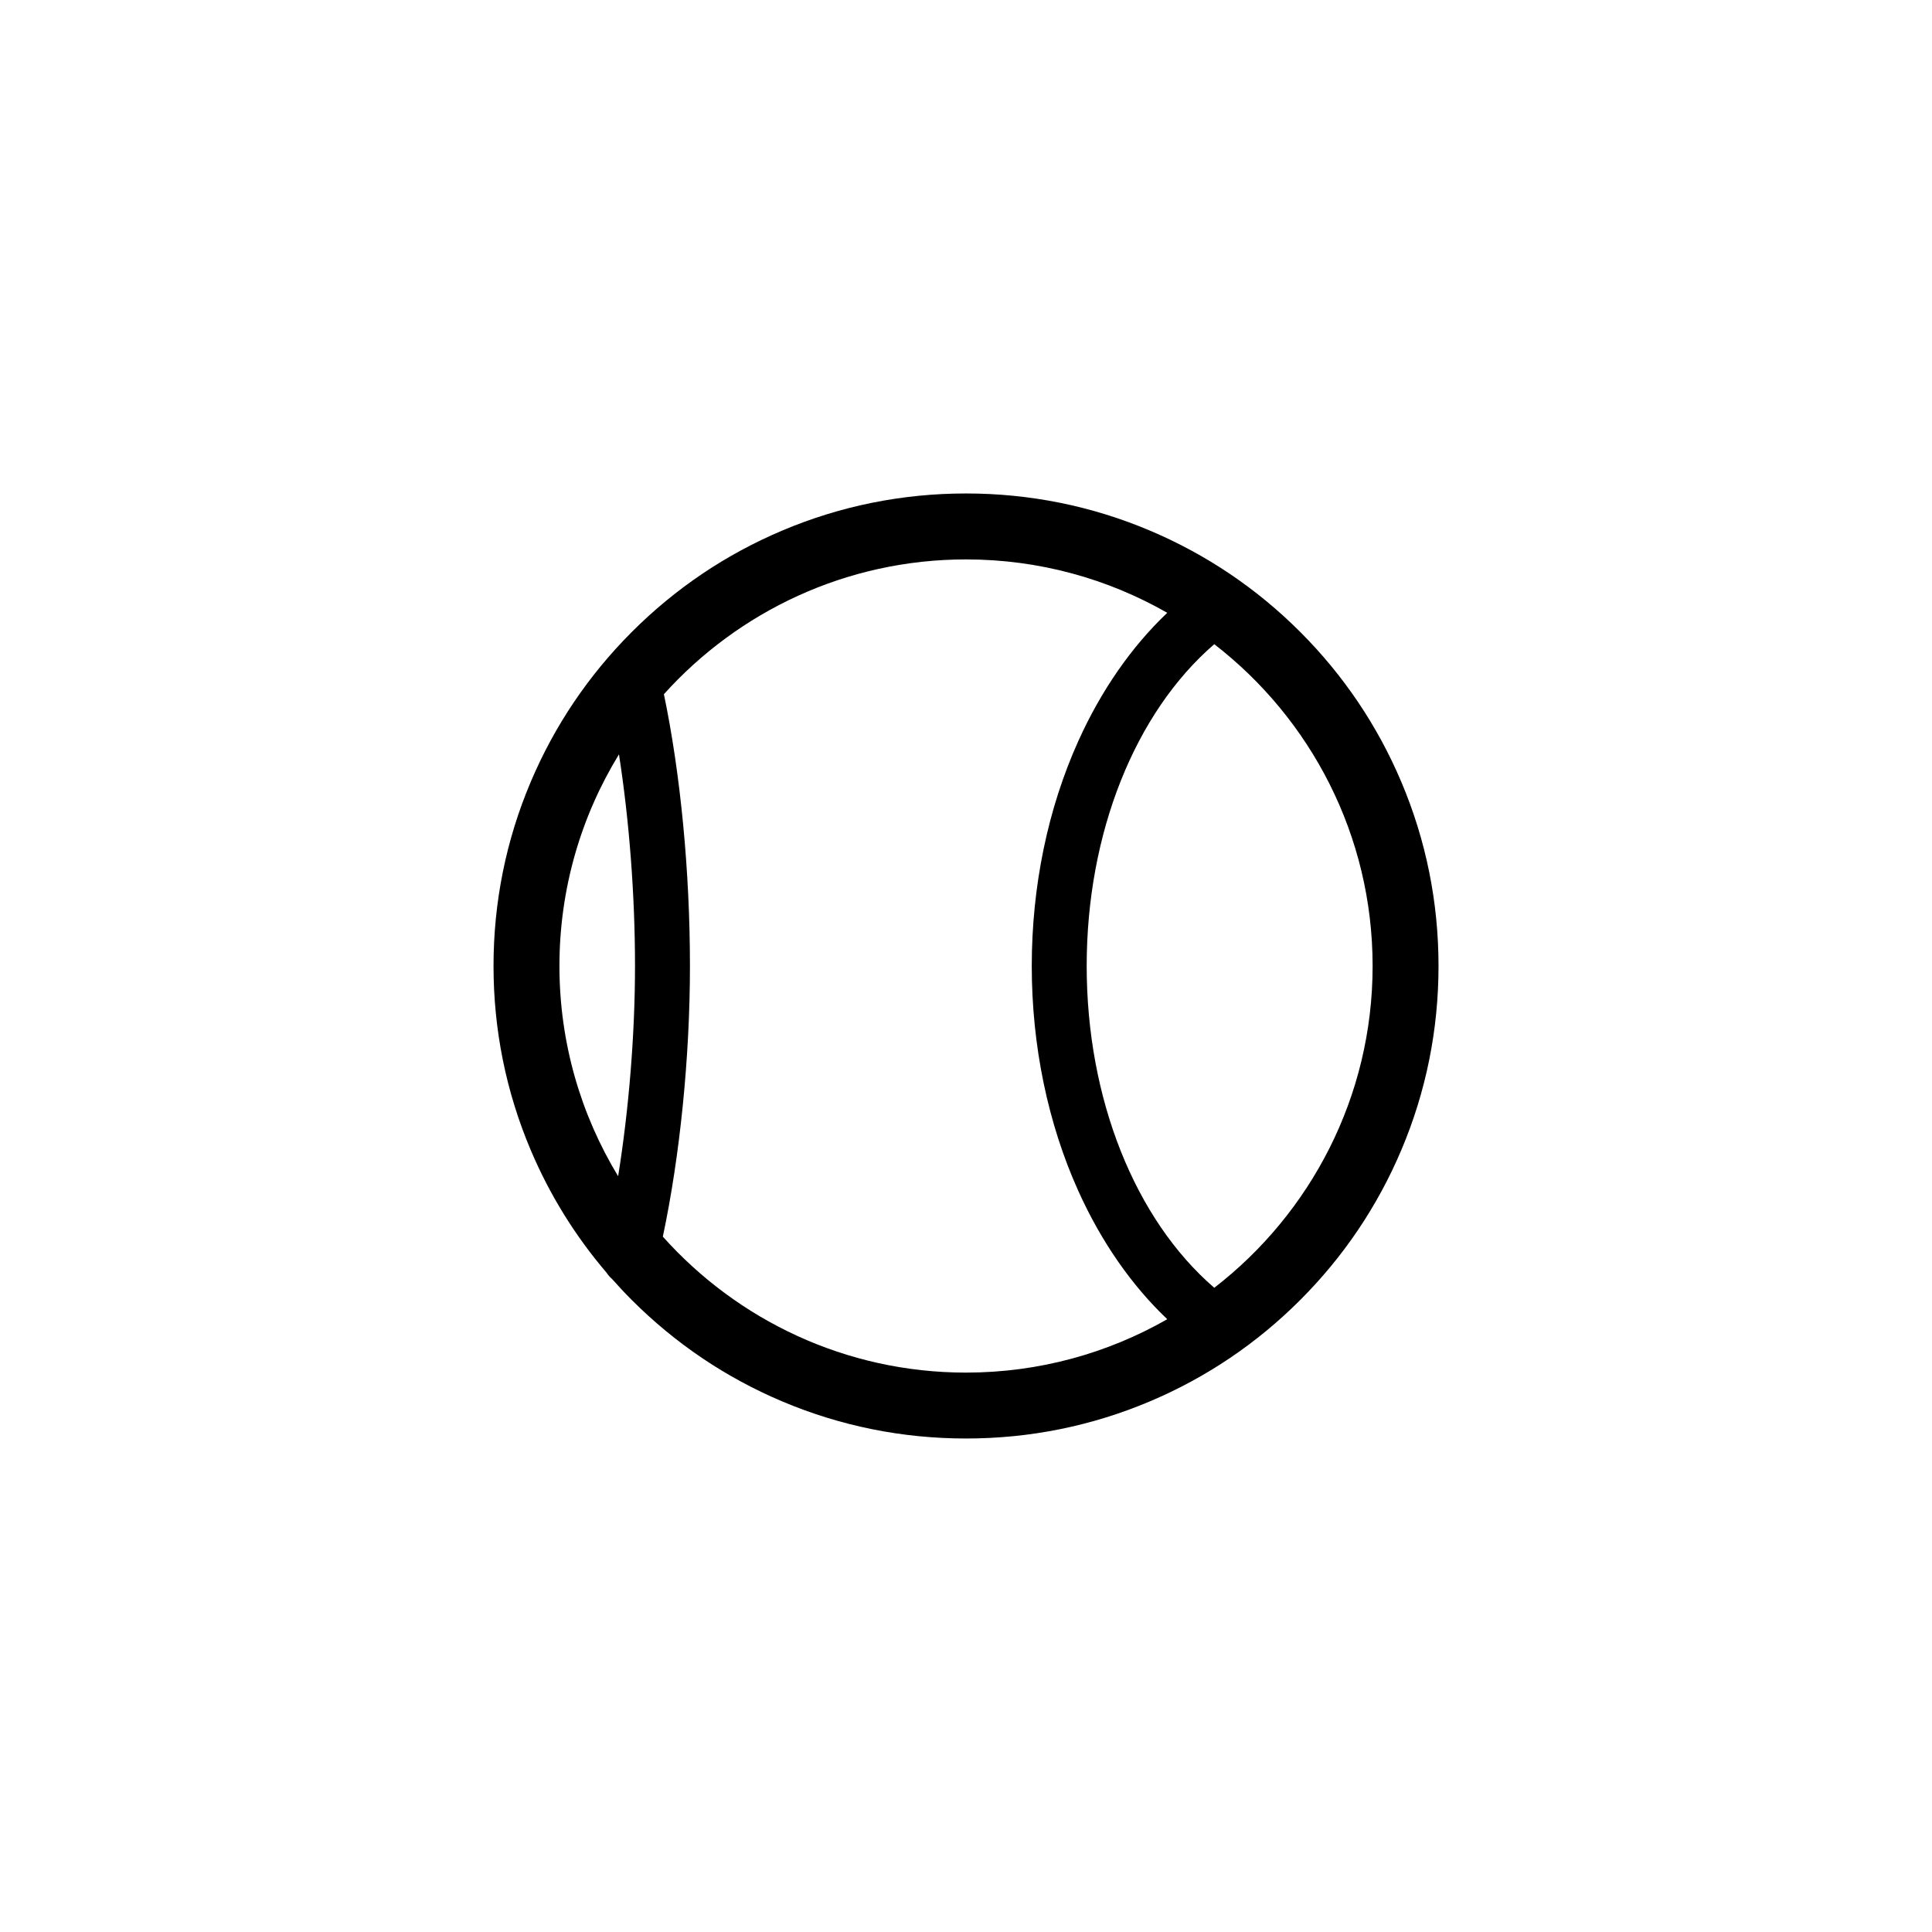
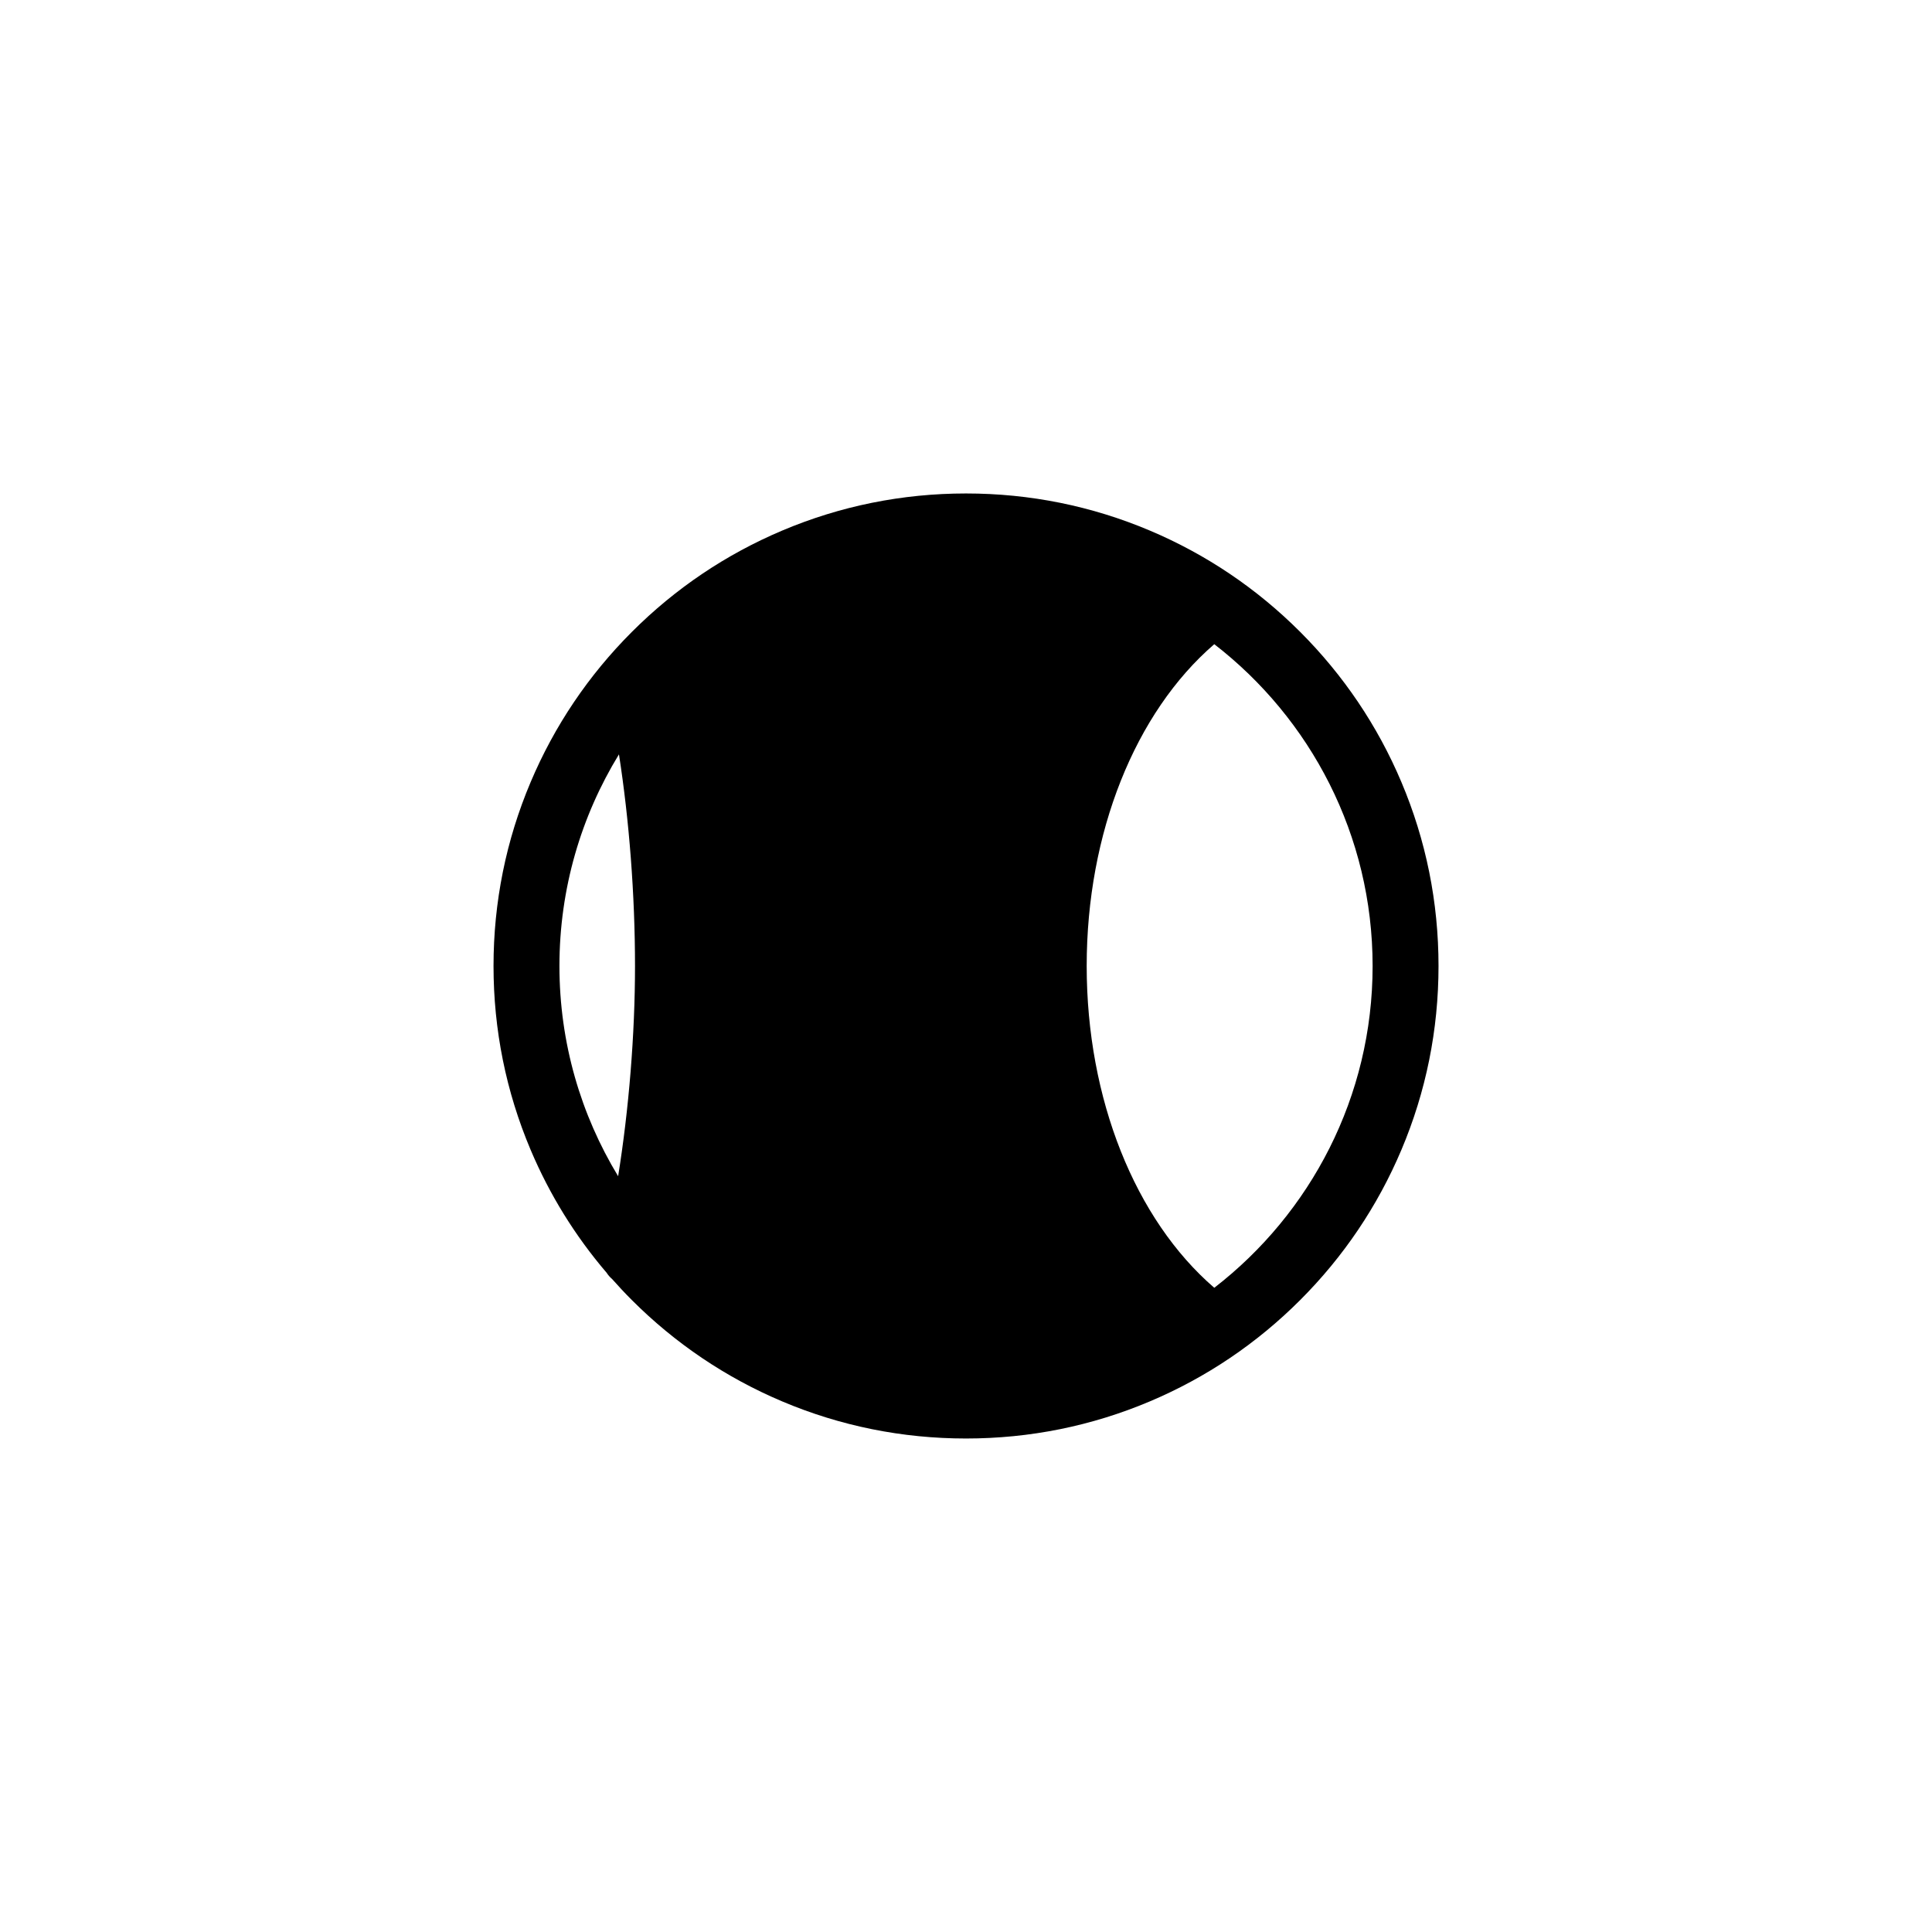
<svg xmlns="http://www.w3.org/2000/svg" fill="#000000" width="800px" height="800px" version="1.1" viewBox="144 144 512 512">
-   <path d="m488.55 311.45c-11.496-11.496-24.887-20.523-39.801-26.832-15.441-6.535-31.848-9.844-48.742-9.844-16.898 0-33.301 3.309-48.742 9.844-14.914 6.309-28.305 15.336-39.801 26.832-11.496 11.496-20.523 24.883-26.832 39.797-6.535 15.441-9.844 31.848-9.844 48.75s3.309 33.301 9.844 48.75c5.027 11.879 11.785 22.793 20.141 32.562 0.387 0.605 0.863 1.152 1.414 1.621 1.699 1.914 3.449 3.793 5.273 5.613 11.496 11.496 24.887 20.523 39.801 26.832 15.441 6.535 31.848 9.844 48.742 9.844 16.898 0 33.301-3.309 48.742-9.844 14.914-6.309 28.305-15.336 39.801-26.832 11.496-11.496 20.523-24.883 26.832-39.797 6.535-15.441 9.844-31.848 9.844-48.75s-3.309-33.301-9.844-48.75c-6.309-14.914-15.336-28.301-26.828-39.797zm-180.52 32.465c2.711 17.367 4.254 37.227 4.254 56.078 0 18.184-1.641 38.113-4.473 55.715-9.871-16.266-15.555-35.34-15.555-55.711 0-20.527 5.766-39.738 15.773-56.082zm91.977 163.84c-31.902 0-60.602-13.941-80.348-36.031 4.535-21.371 7.184-47.566 7.184-71.719 0-25.074-2.5-50.949-6.902-72.035 19.734-21.914 48.32-35.719 80.066-35.719 19.387 0 37.594 5.148 53.328 14.152-9.457 8.977-17.492 20.52-23.559 33.961-8.082 17.895-12.348 38.52-12.348 59.641 0 21.125 4.273 41.746 12.352 59.641 6.066 13.441 14.102 24.988 23.559 33.961-15.738 8.992-33.945 14.148-53.332 14.148zm65.789-22.477c-21-18.113-33.812-50.059-33.812-85.281s12.812-67.168 33.812-85.281c25.512 19.727 41.961 50.621 41.961 85.285 0 34.66-16.449 65.555-41.961 85.277z" />
+   <path d="m488.55 311.45c-11.496-11.496-24.887-20.523-39.801-26.832-15.441-6.535-31.848-9.844-48.742-9.844-16.898 0-33.301 3.309-48.742 9.844-14.914 6.309-28.305 15.336-39.801 26.832-11.496 11.496-20.523 24.883-26.832 39.797-6.535 15.441-9.844 31.848-9.844 48.75s3.309 33.301 9.844 48.75c5.027 11.879 11.785 22.793 20.141 32.562 0.387 0.605 0.863 1.152 1.414 1.621 1.699 1.914 3.449 3.793 5.273 5.613 11.496 11.496 24.887 20.523 39.801 26.832 15.441 6.535 31.848 9.844 48.742 9.844 16.898 0 33.301-3.309 48.742-9.844 14.914-6.309 28.305-15.336 39.801-26.832 11.496-11.496 20.523-24.883 26.832-39.797 6.535-15.441 9.844-31.848 9.844-48.75s-3.309-33.301-9.844-48.75c-6.309-14.914-15.336-28.301-26.828-39.797zm-180.52 32.465c2.711 17.367 4.254 37.227 4.254 56.078 0 18.184-1.641 38.113-4.473 55.715-9.871-16.266-15.555-35.34-15.555-55.711 0-20.527 5.766-39.738 15.773-56.082zm91.977 163.84zm65.789-22.477c-21-18.113-33.812-50.059-33.812-85.281s12.812-67.168 33.812-85.281c25.512 19.727 41.961 50.621 41.961 85.285 0 34.66-16.449 65.555-41.961 85.277z" />
</svg>